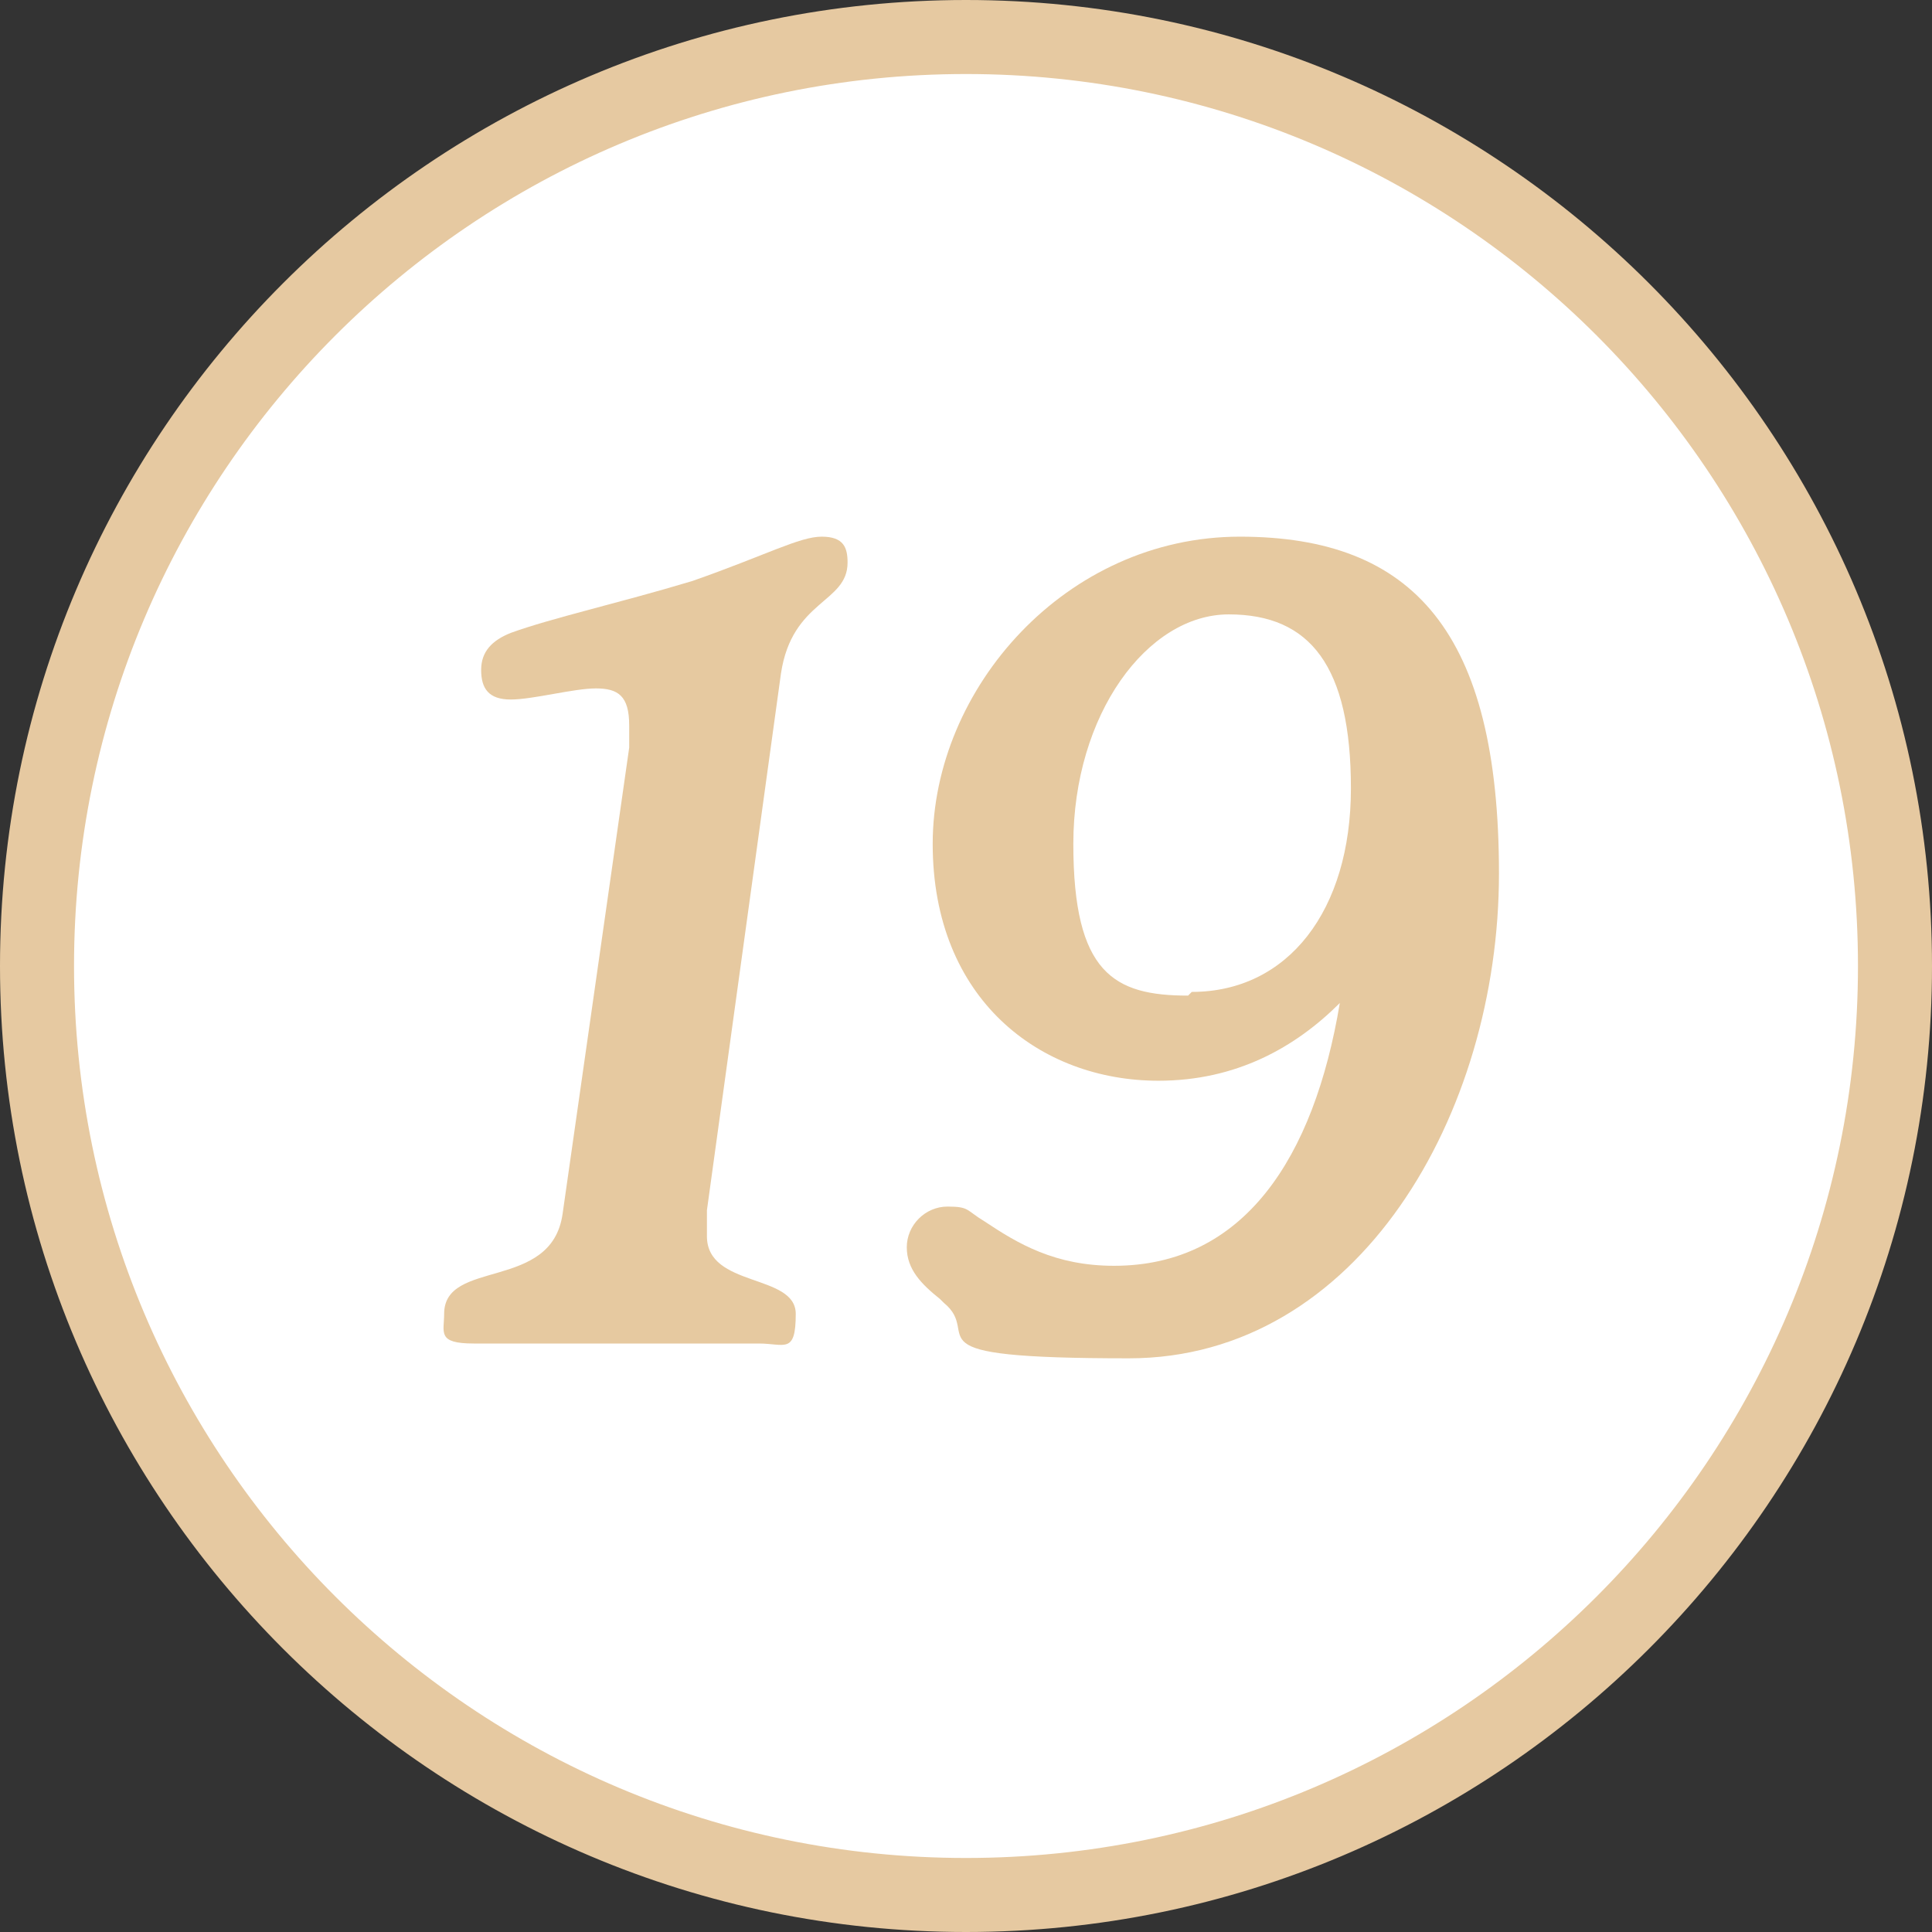
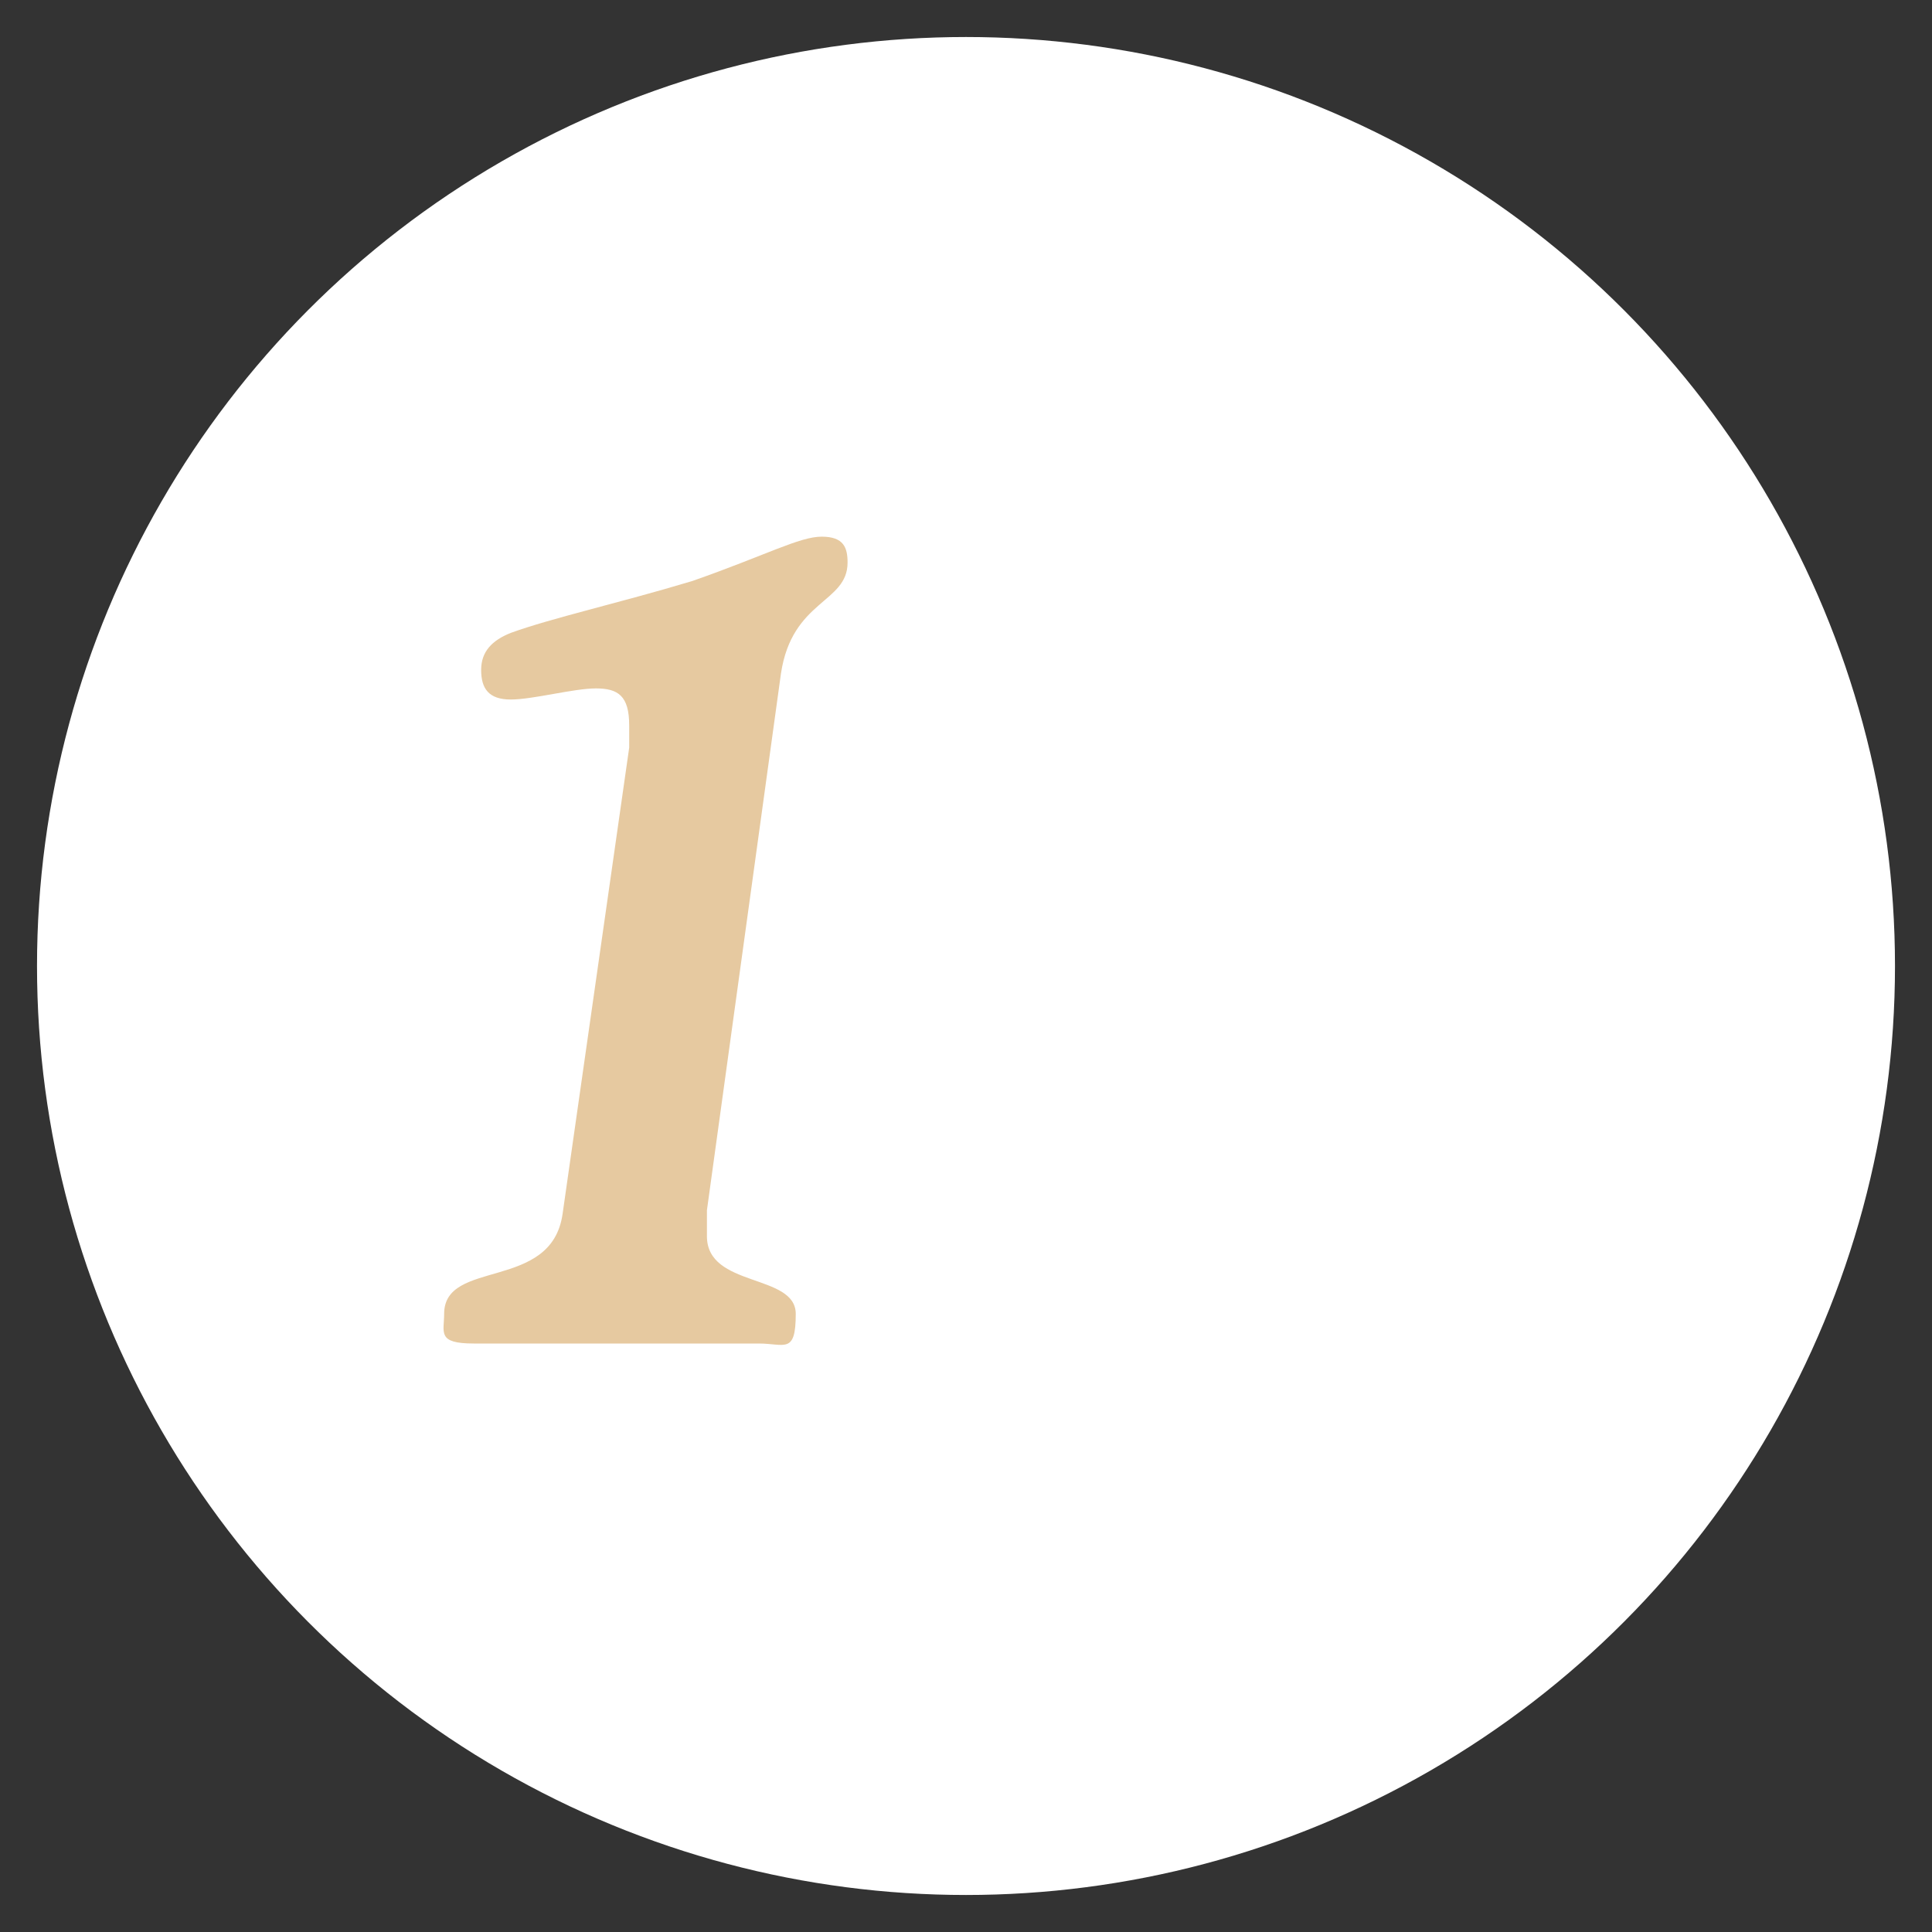
<svg xmlns="http://www.w3.org/2000/svg" id="Laag_1" version="1.1" viewBox="0 0 52.2 52.2">
  <rect x="0" y="0" width="52.2" height="52.2" fill="#333333" stroke="none" />
  <defs>
    <style>
      .st0 {
        fill: #fff;
      }

      .st1 {
        fill: #e6c9a0;
      }

      .st2 {
        fill: #e6c9a1;
      }
    </style>
  </defs>
  <g>
    <circle class="st0" cx="26.1" cy="26.1" r="25.1" />
-     <path class="st2" d="M26.1,52.2C11.7,52.2,0,40.5,0,26.1S11.7,0,26.1,0s26.1,11.7,26.1,26.1-11.7,26.1-26.1,26.1ZM26.1,2C12.8,2,2,12.8,2,26.1s10.8,24.1,24.1,24.1,24.1-10.8,24.1-24.1S39.4,2,26.1,2Z" />
  </g>
  <g>
    <path class="st1" d="M12,35.5c0-1.5,2.9-.6,3.2-2.7l1.8-12.6c0-.3,0-.5,0-.6,0-.8-.3-1-.9-1s-1.7.3-2.3.3-.8-.3-.8-.8.3-.8.8-1c1.1-.4,2.9-.8,4.9-1.4,2-.7,2.9-1.2,3.5-1.2s.7.3.7.7c0,1.1-1.5,1-1.8,3l-2,14.5c0,.2,0,.5,0,.7,0,1.4,2.4,1,2.4,2.1s-.3.8-1,.8c-.9,0-2.1,0-3.9,0s-2.8,0-3.8,0-.8-.3-.8-.8Z" />
-     <path class="st1" d="M25.4,35.1c-.5-.4-.9-.8-.9-1.4s.5-1.1,1.1-1.1.5.1,1,.4c.9.6,1.9,1.2,3.5,1.2,3.5,0,5.4-2.9,6.1-7.1-1.2,1.2-2.8,2.1-4.9,2.1-3.2,0-6.1-2.2-6.1-6.4s3.6-8.3,8.3-8.3,7,2.6,7,9.1-3.8,13.1-10,13.1-3.9-.6-5-1.5ZM32.2,26.8c2.6,0,4.3-2.2,4.3-5.5s-1.1-4.7-3.3-4.7-4.2,2.7-4.2,6.2,1.1,4.1,3.1,4.1Z" />
  </g>
</svg>